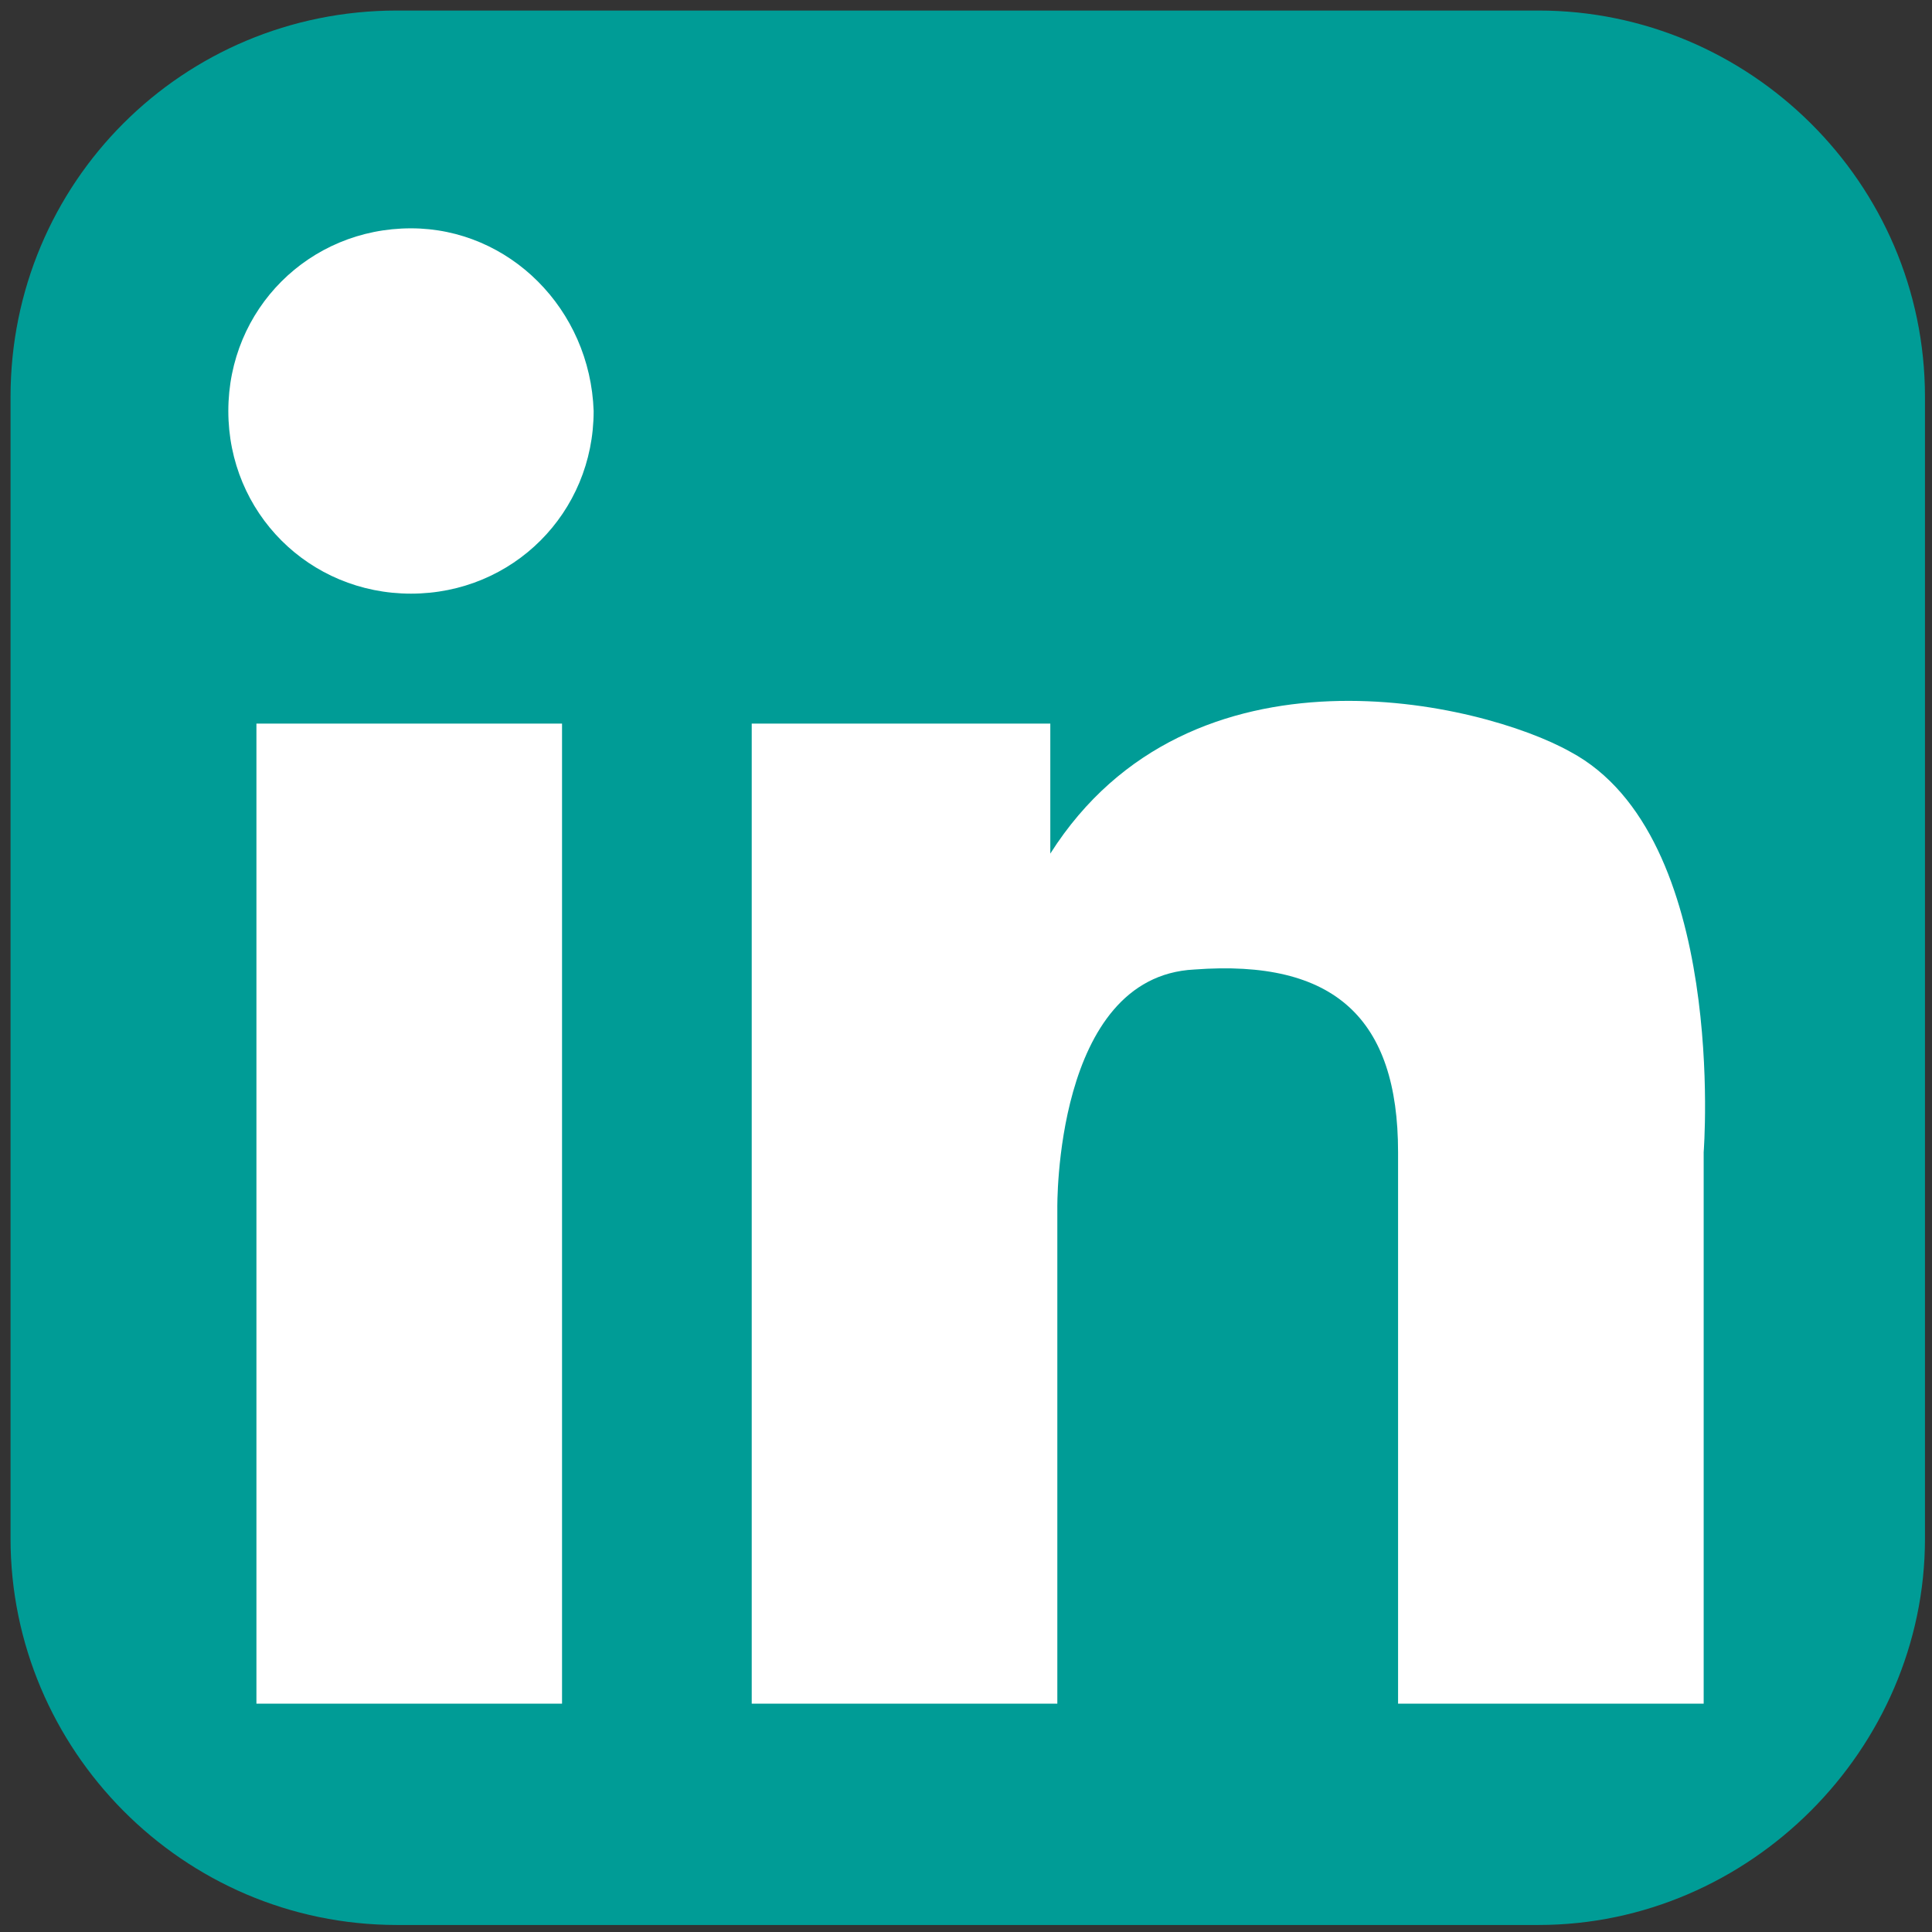
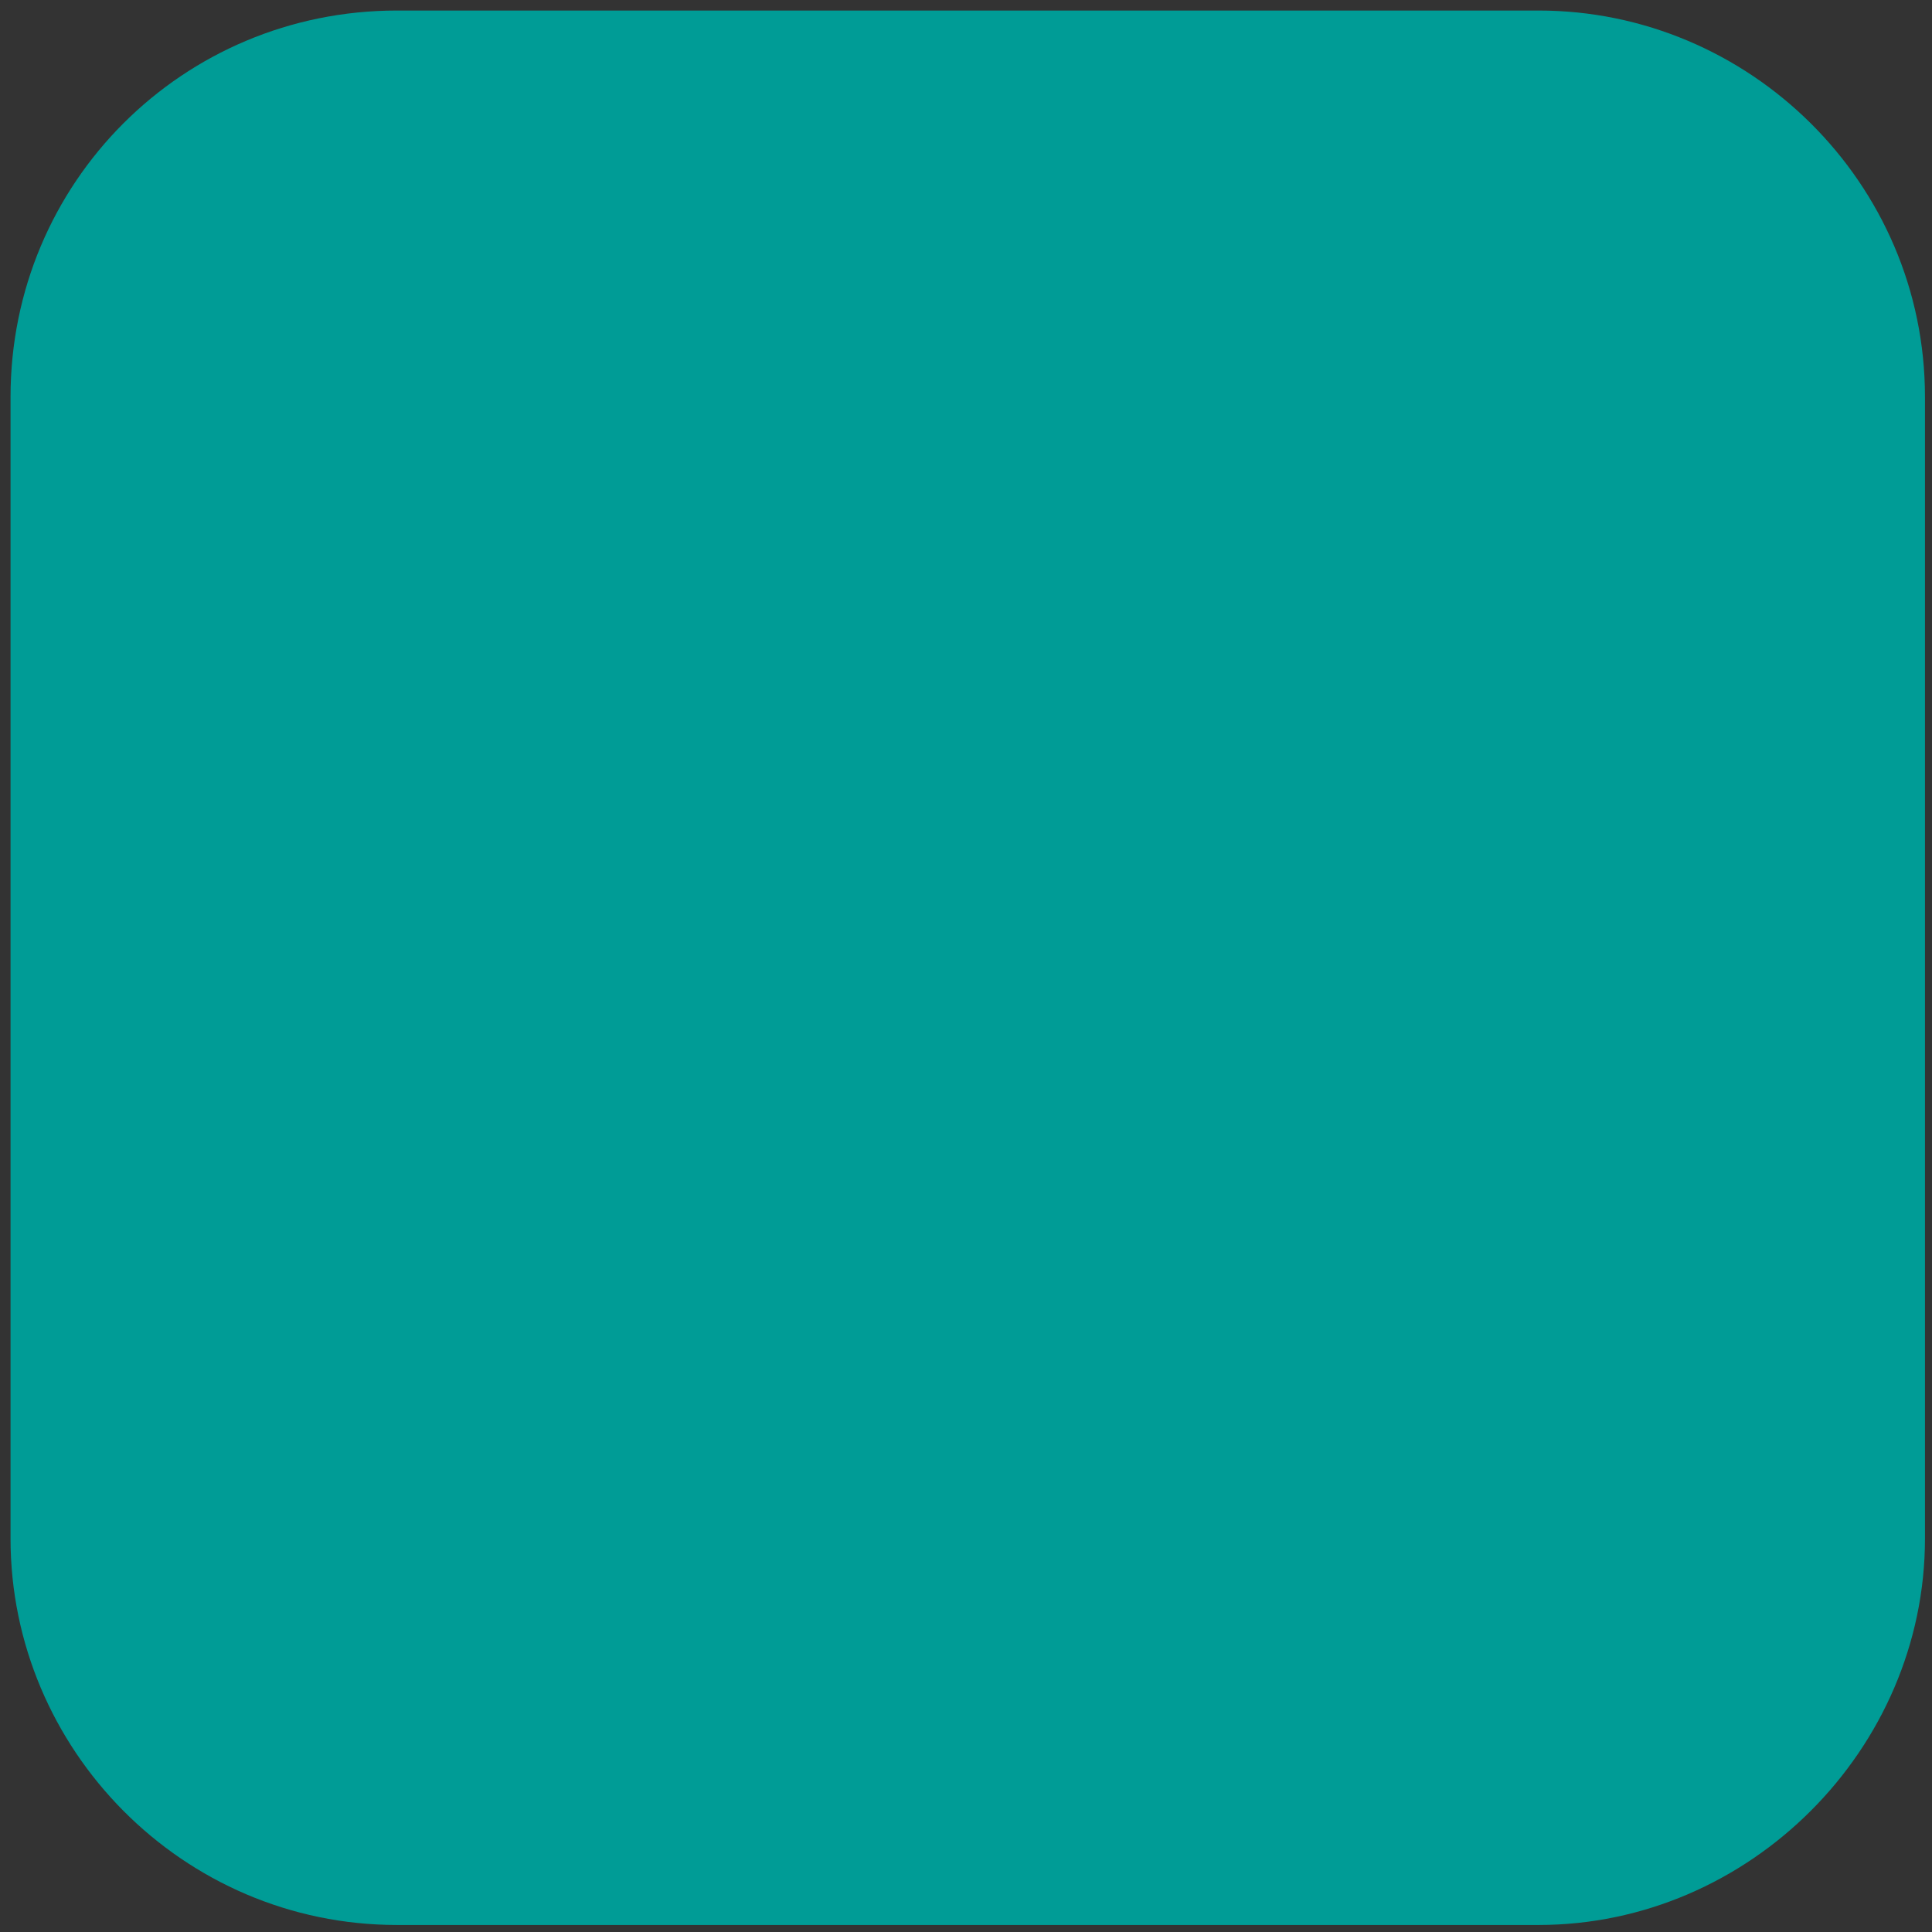
<svg xmlns="http://www.w3.org/2000/svg" xmlns:xlink="http://www.w3.org/1999/xlink" version="1.1" x="0px" y="0px" viewBox="0 0 55 55" style="enable-background:new 0 0 55 55;" xml:space="preserve">
  <rect x="0" y="0" width="55" height="55" fill="#333333" stroke="none" />
  <style type="text/css">
	.st0{fill:none;stroke:#B5D5CF;stroke-width:2;stroke-linejoin:round;}
	.st1{fill:#009C96;}
	.st2{display:none;}
	.st3{display:inline;}
	.st4{fill:#FFFFFF;}
	.st5{fill-rule:evenodd;clip-rule:evenodd;fill:#FFFFFF;}
	.st6{display:inline;fill-rule:evenodd;clip-rule:evenodd;fill:#FFFFFF;}
</style>
  <g id="Ebene_1">
    <g id="Texte_1_">
	</g>
    <g>
      <path class="st0" d="M25,7.8" />
    </g>
    <path class="st1" d="M43.8,54.8H11.3c-6.1,0-11-5-11-11V11.3c0-6.1,4.9-11,11-11h32.5c6,0,11,4.9,11,11v32.5   C54.8,49.8,49.8,54.8,43.8,54.8z" />
    <g>
      <defs>
        <rect id="SVGID_1_" x="5.8" y="5.3" width="42.8" height="42.8" />
      </defs>
      <clipPath id="SVGID_2_">
        <use xlink:href="#SVGID_1_" style="overflow:visible;" />
      </clipPath>
    </g>
  </g>
  <g id="Ebene_4" class="st2">
    <g class="st3">
      <g>
        <path class="st4" d="M24.7,21.9L20,14c-0.1-0.2-0.4-0.4-0.7-0.4h-6.4c-0.6,0-1,0.7-0.7,1.3l4.1,7c0.2,0.3,0.2,0.6,0,0.8L9.9,34.4     c-0.3,0.6,0.1,1.2,0.7,1.2H17c0.3,0,0.6-0.2,0.7-0.4l6.9-12.5C24.8,22.4,24.8,22.1,24.7,21.9z M45.1,7.7c0.3-0.6-0.1-1.3-0.7-1.3     H38c-0.3,0-0.5,0.2-0.7,0.4l-14,24.3c-0.1,0.3-0.2,0.6,0,0.8l9.1,16.2c0.1,0.3,0.4,0.4,0.7,0.4h6.5c0.6,0,1-0.7,0.7-1.2     l-8.6-15.4c-0.1-0.3-0.1-0.6,0-0.8L45.1,7.7z" />
      </g>
    </g>
  </g>
  <g id="Ebene_5">
    <g>
      <g>
-         <path class="st5" d="M11.7,6.5c-2.9,0-5.2,2.3-5.2,5.2c0,2.9,2.3,5.2,5.2,5.2s5.2-2.3,5.2-5.2C16.8,8.8,14.5,6.5,11.7,6.5z      M7.3,48.5H16V20.6H7.3V48.5z M44.7,21.4C42.2,20,33.9,18,29.9,24.3c0-1.3,0-3.7,0-3.7h-8.5v27.9h8.7V34.4c0,0-0.1-6.6,3.9-6.8     c4-0.3,5.8,1.4,5.8,5.2c0,3.8,0,15.7,0,15.7h8.7V32.8C48.5,32.8,49.2,23.8,44.7,21.4z" />
-       </g>
+         </g>
    </g>
  </g>
  <g id="Ebene_3" class="st2">
-     <path class="st6" d="M23,48.6h7.9V29.4h6.4l1-7.5h-7.4v-5.2c0,0-0.1-1.3,0.5-2.1c0.5-0.7,1.6-1.1,3.6-1.1c1.7,0,3.6,0,3.6,0V6.7   c0,0-5.3-0.7-8.9,0.1C26.1,7.6,23,10.9,23,15s0,6.8,0,6.8h-6.6v7.5H23V48.6z" />
-   </g>
+     </g>
  <g id="Ebene_2" class="st2">
    <g class="st3">
      <path class="st4" d="M7.3,28.3c0-2.8,0-5.7,0-8.5c0-1.3,0.5-2.4,1.7-3c1.2-0.6,2.4-0.6,3.5,0.2c1.1,0.7,1.4,1.7,1.4,3    c0,5.2,0,10.4,0,15.6c0,1.4,0.2,2.7,1.2,3.9c1.4,1.6,3.4,2,5.2,1.2c1.9-0.9,3-3.1,2.6-5.2c-0.4-2-1.8-3.2-4.1-3.3    c-0.6,0-1.3-0.1-1.8-0.3c-1.4-0.6-2.1-2.2-1.8-3.9c0.3-1.5,1.5-2.5,3.1-2.5c4.5,0,8.2,1.7,10.2,5.9c2.1,4.4,1.5,8.8-1.6,12.5    c-3,3.7-7.1,4.9-11.6,3.5c-4.5-1.4-7.2-4.7-7.7-9.5c-0.3-3.1-0.1-6.3-0.1-9.5C7.4,28.3,7.4,28.3,7.3,28.3z" />
      <path class="st4" d="M21.3,12.2c0-0.3,0-0.6,0-0.8c0-1.4,0-2.8,0-4.2C34.9,6.7,48,18.7,47.7,33.6c-1.6,0-3.3,0-5,0    c-0.1-5.8-2.1-10.9-6.3-15.1C32.3,14.4,27.3,12.3,21.3,12.2z" />
      <path class="st4" d="M38.7,33.6c-1.7,0-3.3,0-4.9,0C33,26.2,28.9,22,21.4,21.1c0-1.6,0-3.2,0-4.9C29.6,15.6,39,23.4,38.7,33.6z" />
    </g>
  </g>
</svg>